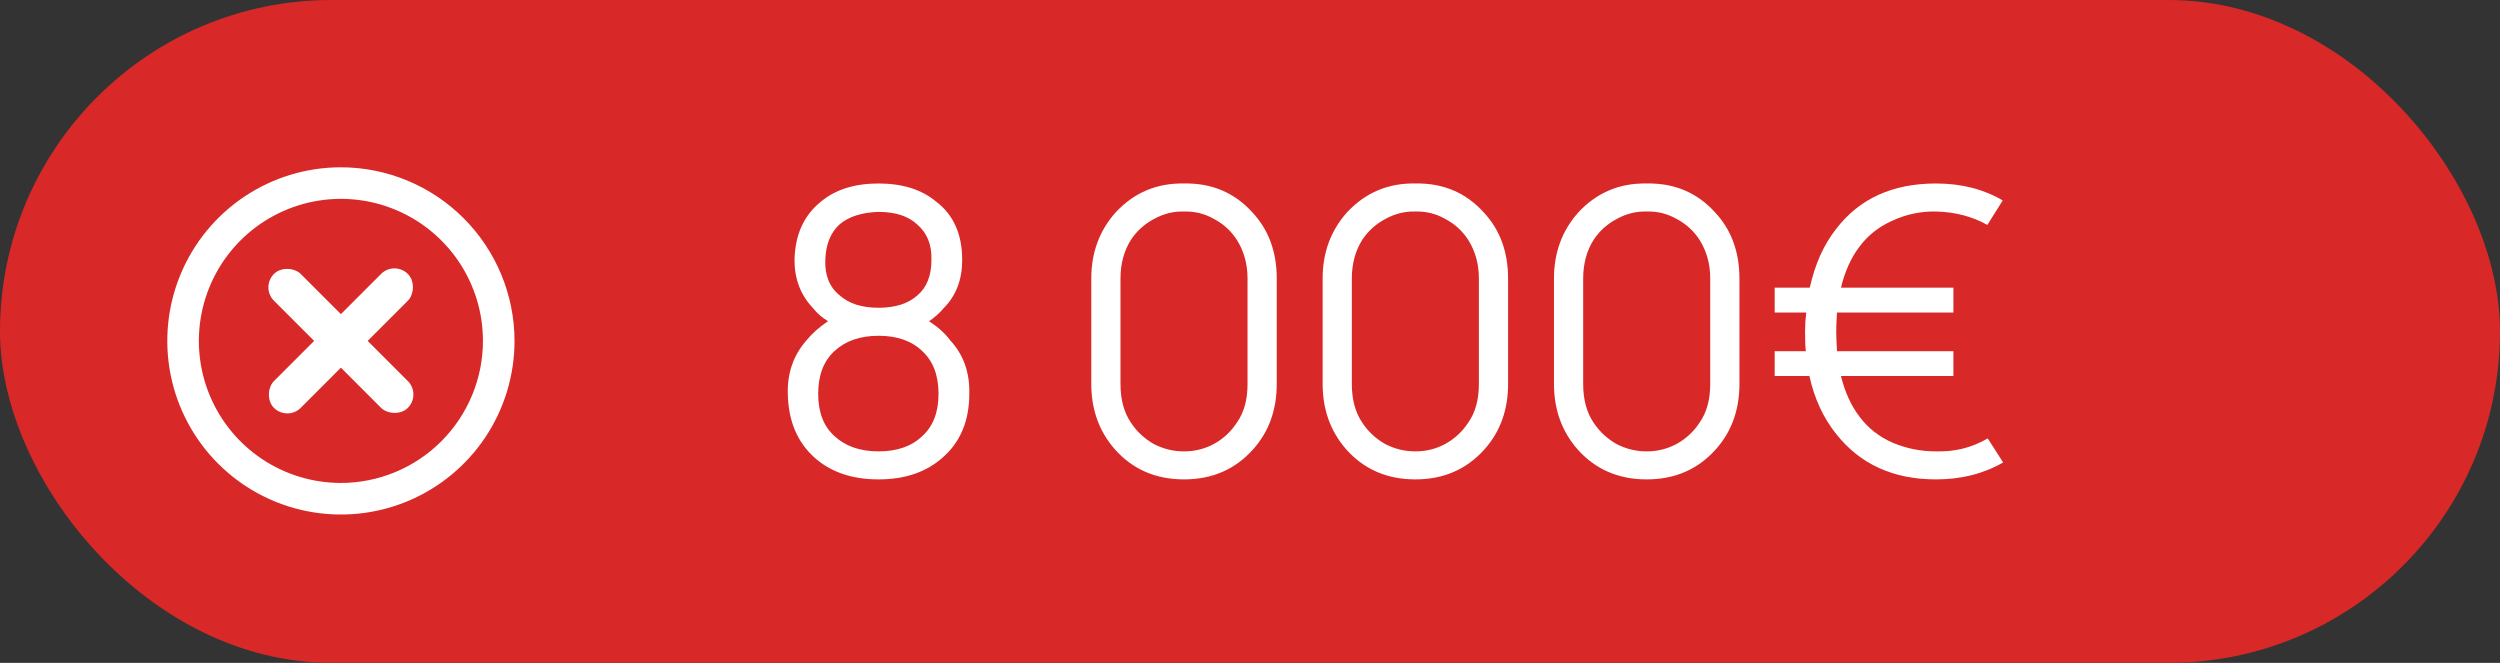
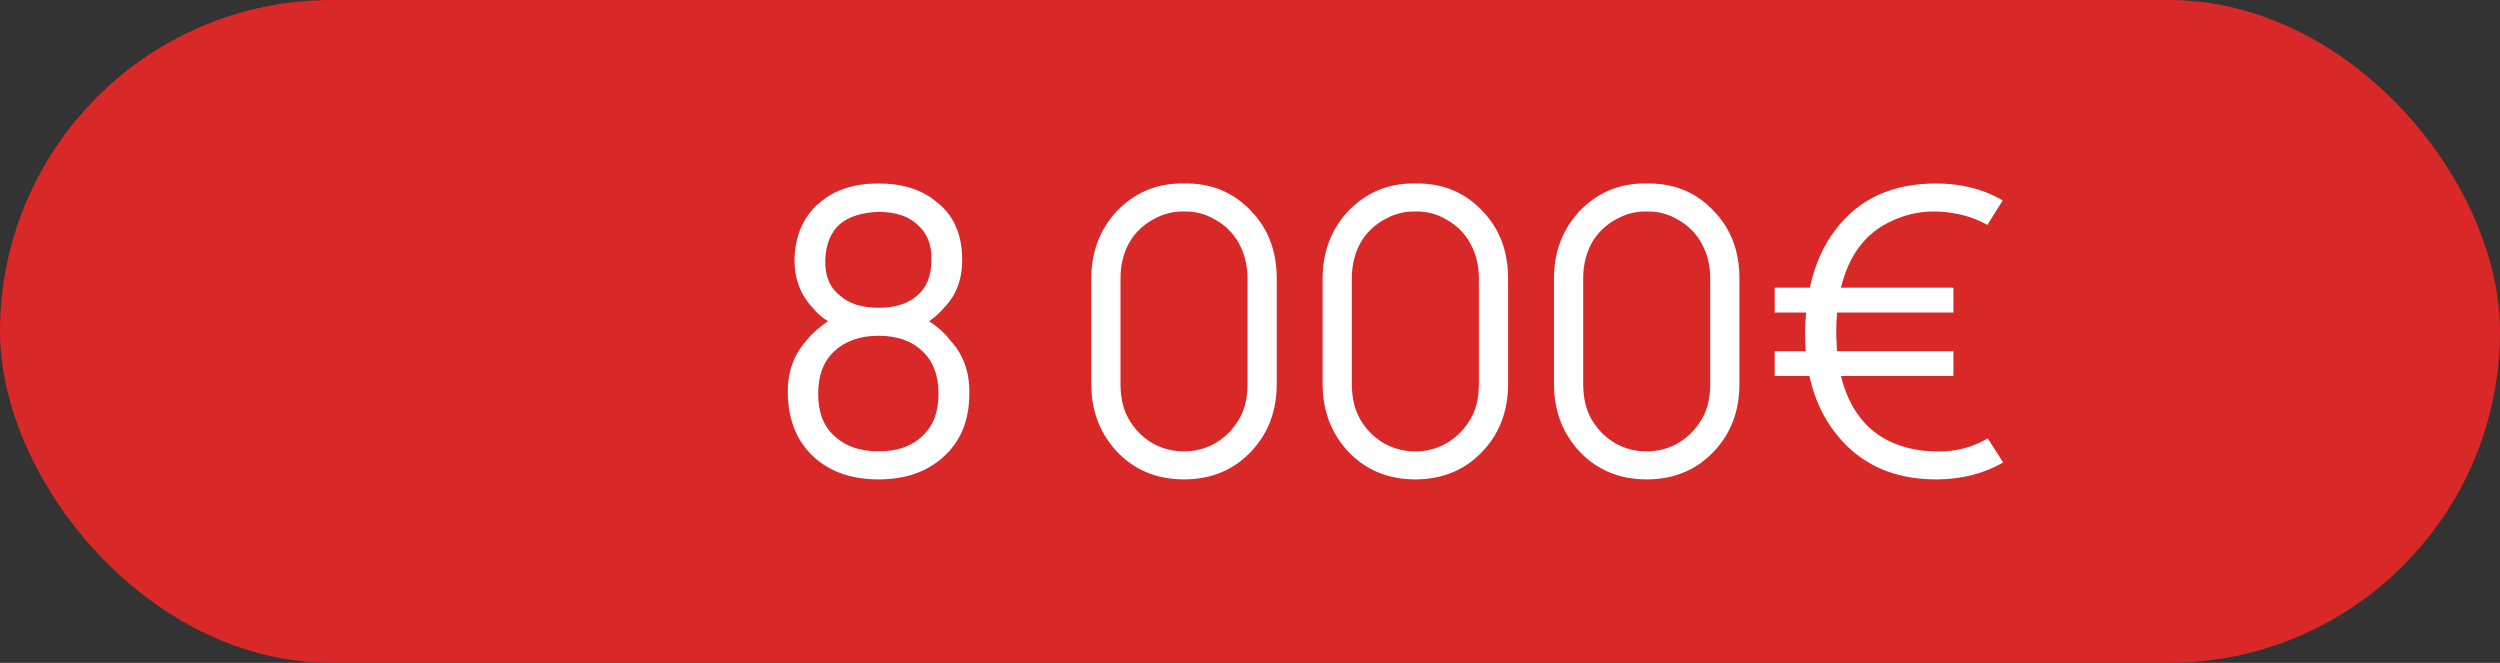
<svg xmlns="http://www.w3.org/2000/svg" width="132" height="35" viewBox="0 0 132 35" fill="none">
  <rect x="0" y="0" width="132" height="35" fill="#333333" stroke="none" />
  <rect width="132" height="35" rx="17.5" fill="#D92828" />
  <path d="M41.95 13.729C41.978 12.396 42.443 11.368 43.346 10.646C44.11 10.007 45.123 9.688 46.387 9.688C47.651 9.688 48.665 10.007 49.429 10.646C50.346 11.34 50.804 12.368 50.804 13.729C50.804 14.757 50.485 15.597 49.846 16.25C49.596 16.542 49.332 16.778 49.054 16.958C49.54 17.278 49.915 17.618 50.179 17.979C50.873 18.729 51.207 19.667 51.179 20.792C51.179 22.222 50.707 23.347 49.762 24.167C48.901 24.931 47.776 25.312 46.387 25.312C44.998 25.312 43.873 24.931 43.012 24.167C42.096 23.347 41.623 22.222 41.596 20.792C41.568 19.694 41.894 18.757 42.575 17.979C42.867 17.618 43.248 17.278 43.721 16.958C43.429 16.792 43.158 16.556 42.908 16.25C42.269 15.569 41.95 14.729 41.95 13.729ZM43.575 13.729C43.547 14.549 43.804 15.174 44.346 15.604C44.832 16.035 45.512 16.25 46.387 16.25C47.262 16.25 47.943 16.035 48.429 15.604C48.929 15.188 49.179 14.562 49.179 13.729C49.207 12.924 48.95 12.292 48.408 11.833C47.936 11.403 47.262 11.188 46.387 11.188C45.512 11.215 44.832 11.431 44.346 11.833C43.86 12.264 43.603 12.896 43.575 13.729ZM48.7 23.021C49.269 22.507 49.554 21.764 49.554 20.792C49.554 19.819 49.269 19.069 48.7 18.542C48.144 18 47.373 17.729 46.387 17.729C45.415 17.729 44.637 18 44.054 18.542C43.485 19.069 43.2 19.819 43.2 20.792C43.2 21.764 43.485 22.507 44.054 23.021C44.637 23.562 45.415 23.833 46.387 23.833C47.373 23.833 48.144 23.562 48.7 23.021ZM62.516 25.312C61.016 25.312 59.794 24.778 58.85 23.708C58.03 22.764 57.62 21.618 57.62 20.271V14.708C57.62 13.333 58.051 12.167 58.912 11.208C59.884 10.167 61.086 9.66 62.516 9.688C63.975 9.66 65.176 10.167 66.12 11.208C66.982 12.125 67.412 13.292 67.412 14.708V20.271C67.412 21.646 66.995 22.799 66.162 23.729C65.218 24.785 64.002 25.312 62.516 25.312ZM62.516 11.167C61.961 11.153 61.433 11.285 60.933 11.562C60.433 11.826 60.03 12.188 59.725 12.646C59.35 13.229 59.162 13.917 59.162 14.708V20.271C59.162 21.104 59.35 21.792 59.725 22.333C60.03 22.792 60.426 23.16 60.912 23.438C61.412 23.701 61.947 23.833 62.516 23.833C63.086 23.833 63.614 23.701 64.1 23.438C64.6 23.16 65.002 22.785 65.308 22.312C65.683 21.785 65.87 21.104 65.87 20.271V14.708C65.87 13.944 65.683 13.264 65.308 12.667C65.002 12.194 64.6 11.826 64.1 11.562C63.614 11.285 63.086 11.153 62.516 11.167ZM74.731 25.312C73.231 25.312 72.009 24.778 71.064 23.708C70.245 22.764 69.835 21.618 69.835 20.271V14.708C69.835 13.333 70.266 12.167 71.127 11.208C72.099 10.167 73.301 9.66 74.731 9.688C76.189 9.66 77.391 10.167 78.335 11.208C79.196 12.125 79.627 13.292 79.627 14.708V20.271C79.627 21.646 79.21 22.799 78.377 23.729C77.433 24.785 76.217 25.312 74.731 25.312ZM74.731 11.167C74.176 11.153 73.648 11.285 73.148 11.562C72.648 11.826 72.245 12.188 71.939 12.646C71.564 13.229 71.377 13.917 71.377 14.708V20.271C71.377 21.104 71.564 21.792 71.939 22.333C72.245 22.792 72.641 23.16 73.127 23.438C73.627 23.701 74.162 23.833 74.731 23.833C75.301 23.833 75.828 23.701 76.314 23.438C76.814 23.16 77.217 22.785 77.523 22.312C77.898 21.785 78.085 21.104 78.085 20.271V14.708C78.085 13.944 77.898 13.264 77.523 12.667C77.217 12.194 76.814 11.826 76.314 11.562C75.828 11.285 75.301 11.153 74.731 11.167ZM86.946 25.312C85.446 25.312 84.224 24.778 83.279 23.708C82.46 22.764 82.05 21.618 82.05 20.271V14.708C82.05 13.333 82.481 12.167 83.342 11.208C84.314 10.167 85.515 9.66 86.946 9.688C88.404 9.66 89.606 10.167 90.55 11.208C91.411 12.125 91.842 13.292 91.842 14.708V20.271C91.842 21.646 91.425 22.799 90.592 23.729C89.647 24.785 88.432 25.312 86.946 25.312ZM86.946 11.167C86.39 11.153 85.863 11.285 85.363 11.562C84.863 11.826 84.46 12.188 84.154 12.646C83.779 13.229 83.592 13.917 83.592 14.708V20.271C83.592 21.104 83.779 21.792 84.154 22.333C84.46 22.792 84.856 23.16 85.342 23.438C85.842 23.701 86.376 23.833 86.946 23.833C87.515 23.833 88.043 23.701 88.529 23.438C89.029 23.16 89.432 22.785 89.738 22.312C90.113 21.785 90.3 21.104 90.3 20.271V14.708C90.3 13.944 90.113 13.264 89.738 12.667C89.432 12.194 89.029 11.826 88.529 11.562C88.043 11.285 87.515 11.153 86.946 11.167ZM104.952 23.146L105.765 24.417C104.737 25.014 103.557 25.312 102.223 25.312C99.973 25.312 98.216 24.514 96.953 22.917C96.272 22.069 95.8 21.049 95.536 19.854H93.703V18.542H95.348C95.32 18.306 95.307 17.958 95.307 17.5C95.307 17.167 95.328 16.833 95.369 16.5H93.703V15.188H95.557C95.834 13.938 96.3 12.903 96.953 12.083C98.175 10.486 99.932 9.688 102.223 9.688C103.557 9.688 104.73 9.986 105.744 10.583L104.932 11.875C104.14 11.431 103.237 11.194 102.223 11.167C101.418 11.153 100.654 11.312 99.932 11.646C99.209 11.965 98.626 12.424 98.182 13.021C97.737 13.604 97.411 14.326 97.203 15.188H103.14V16.5H96.994C96.966 16.944 96.953 17.278 96.953 17.5C96.953 17.722 96.966 18.069 96.994 18.542H103.14V19.854H97.203C97.411 20.701 97.737 21.417 98.182 22C98.626 22.597 99.209 23.056 99.932 23.375C100.654 23.681 101.418 23.833 102.223 23.833C103.223 23.861 104.133 23.632 104.952 23.146Z" fill="white" />
  <g clip-path="url(#clip0_9_65)">
    <path d="M18 8.833C16.187 8.833 14.415 9.371 12.907 10.378C11.4 11.386 10.225 12.817 9.531 14.492C8.837 16.167 8.656 18.01 9.009 19.788C9.363 21.567 10.236 23.2 11.518 24.482C12.8 25.764 14.434 26.637 16.212 26.991C17.99 27.344 19.833 27.163 21.508 26.469C23.183 25.775 24.615 24.6 25.622 23.093C26.629 21.585 27.167 19.813 27.167 18C27.164 15.57 26.197 13.24 24.479 11.521C22.76 9.803 20.43 8.836 18 8.833ZM18 25.5C16.517 25.5 15.067 25.06 13.833 24.236C12.6 23.412 11.639 22.241 11.071 20.87C10.503 19.5 10.355 17.992 10.644 16.537C10.934 15.082 11.648 13.746 12.697 12.697C13.746 11.648 15.082 10.934 16.537 10.644C17.992 10.355 19.5 10.503 20.87 11.071C22.241 11.639 23.412 12.6 24.236 13.833C25.06 15.067 25.5 16.517 25.5 18C25.498 19.988 24.707 21.895 23.301 23.301C21.895 24.707 19.988 25.498 18 25.5Z" fill="white" />
    <rect x="20.828" y="13.757" width="2" height="10" rx="1" transform="rotate(45 20.828 13.757)" fill="white" />
    <rect x="13.757" y="15.171" width="2" height="10" rx="1" transform="rotate(-45 13.757 15.171)" fill="white" />
  </g>
  <defs>
    <clipPath id="clip0_9_65">
-       <rect width="20" height="20" fill="white" transform="translate(8 8)" />
-     </clipPath>
+       </clipPath>
  </defs>
</svg>